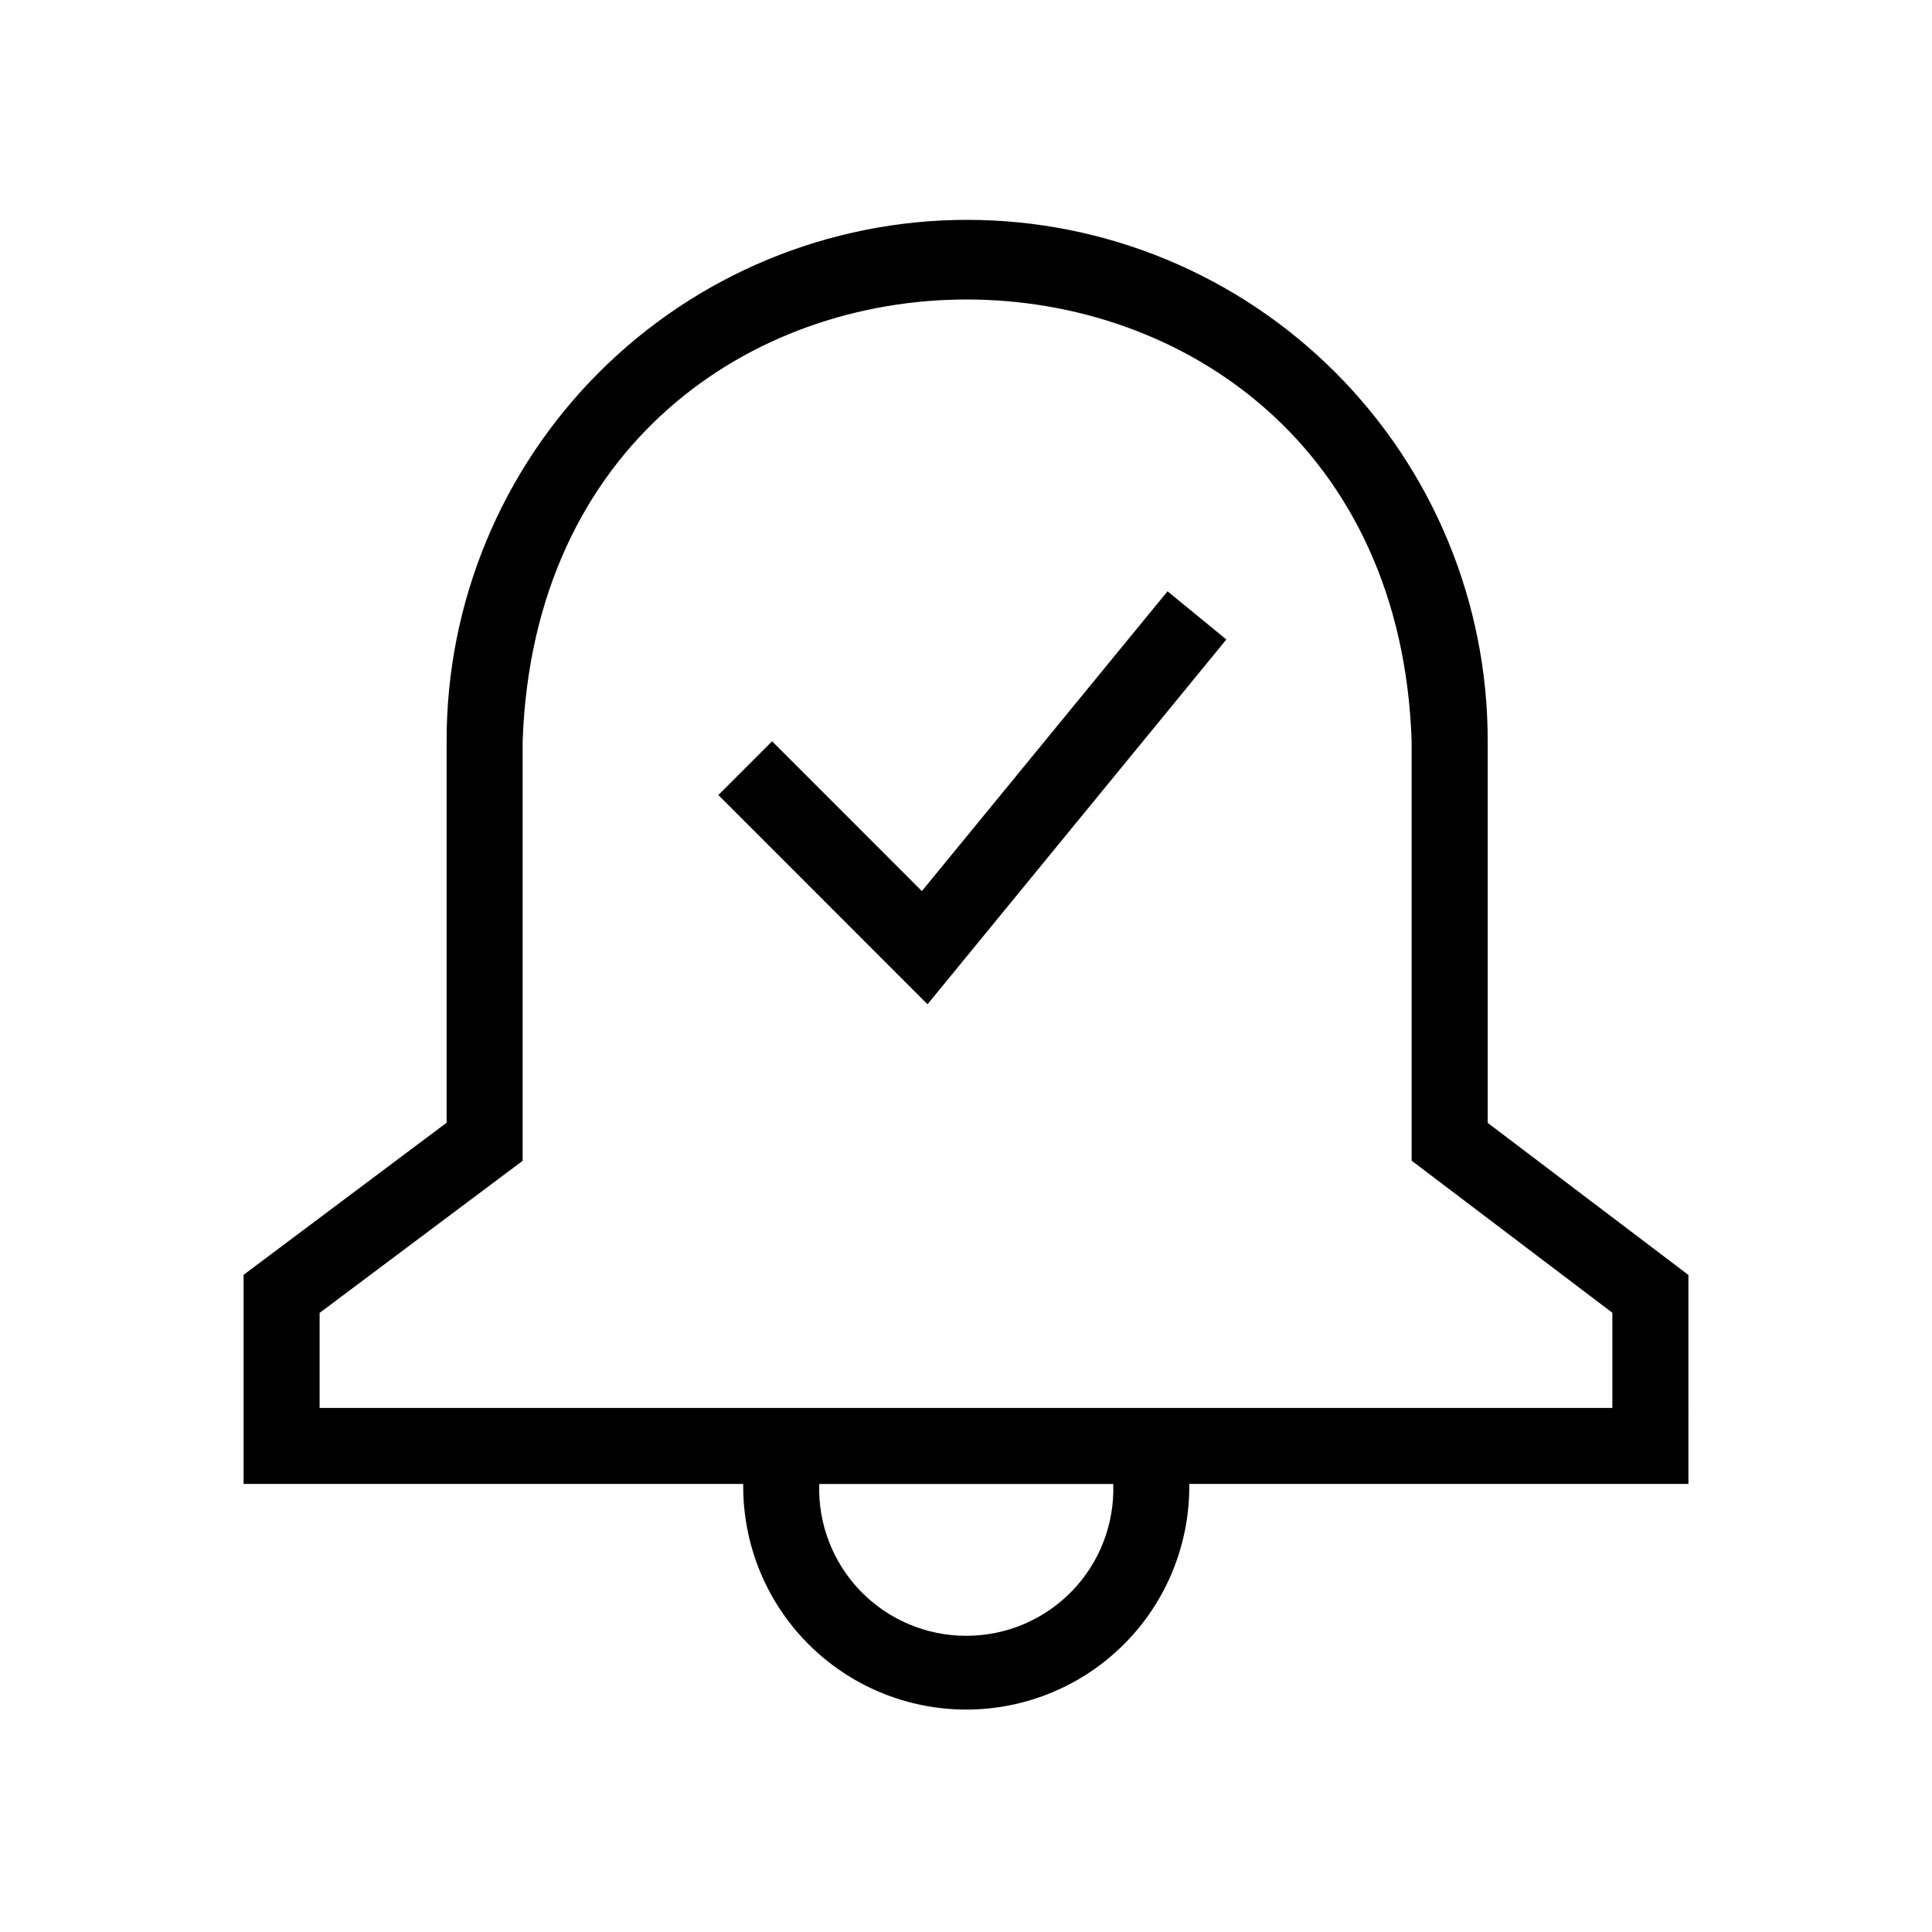
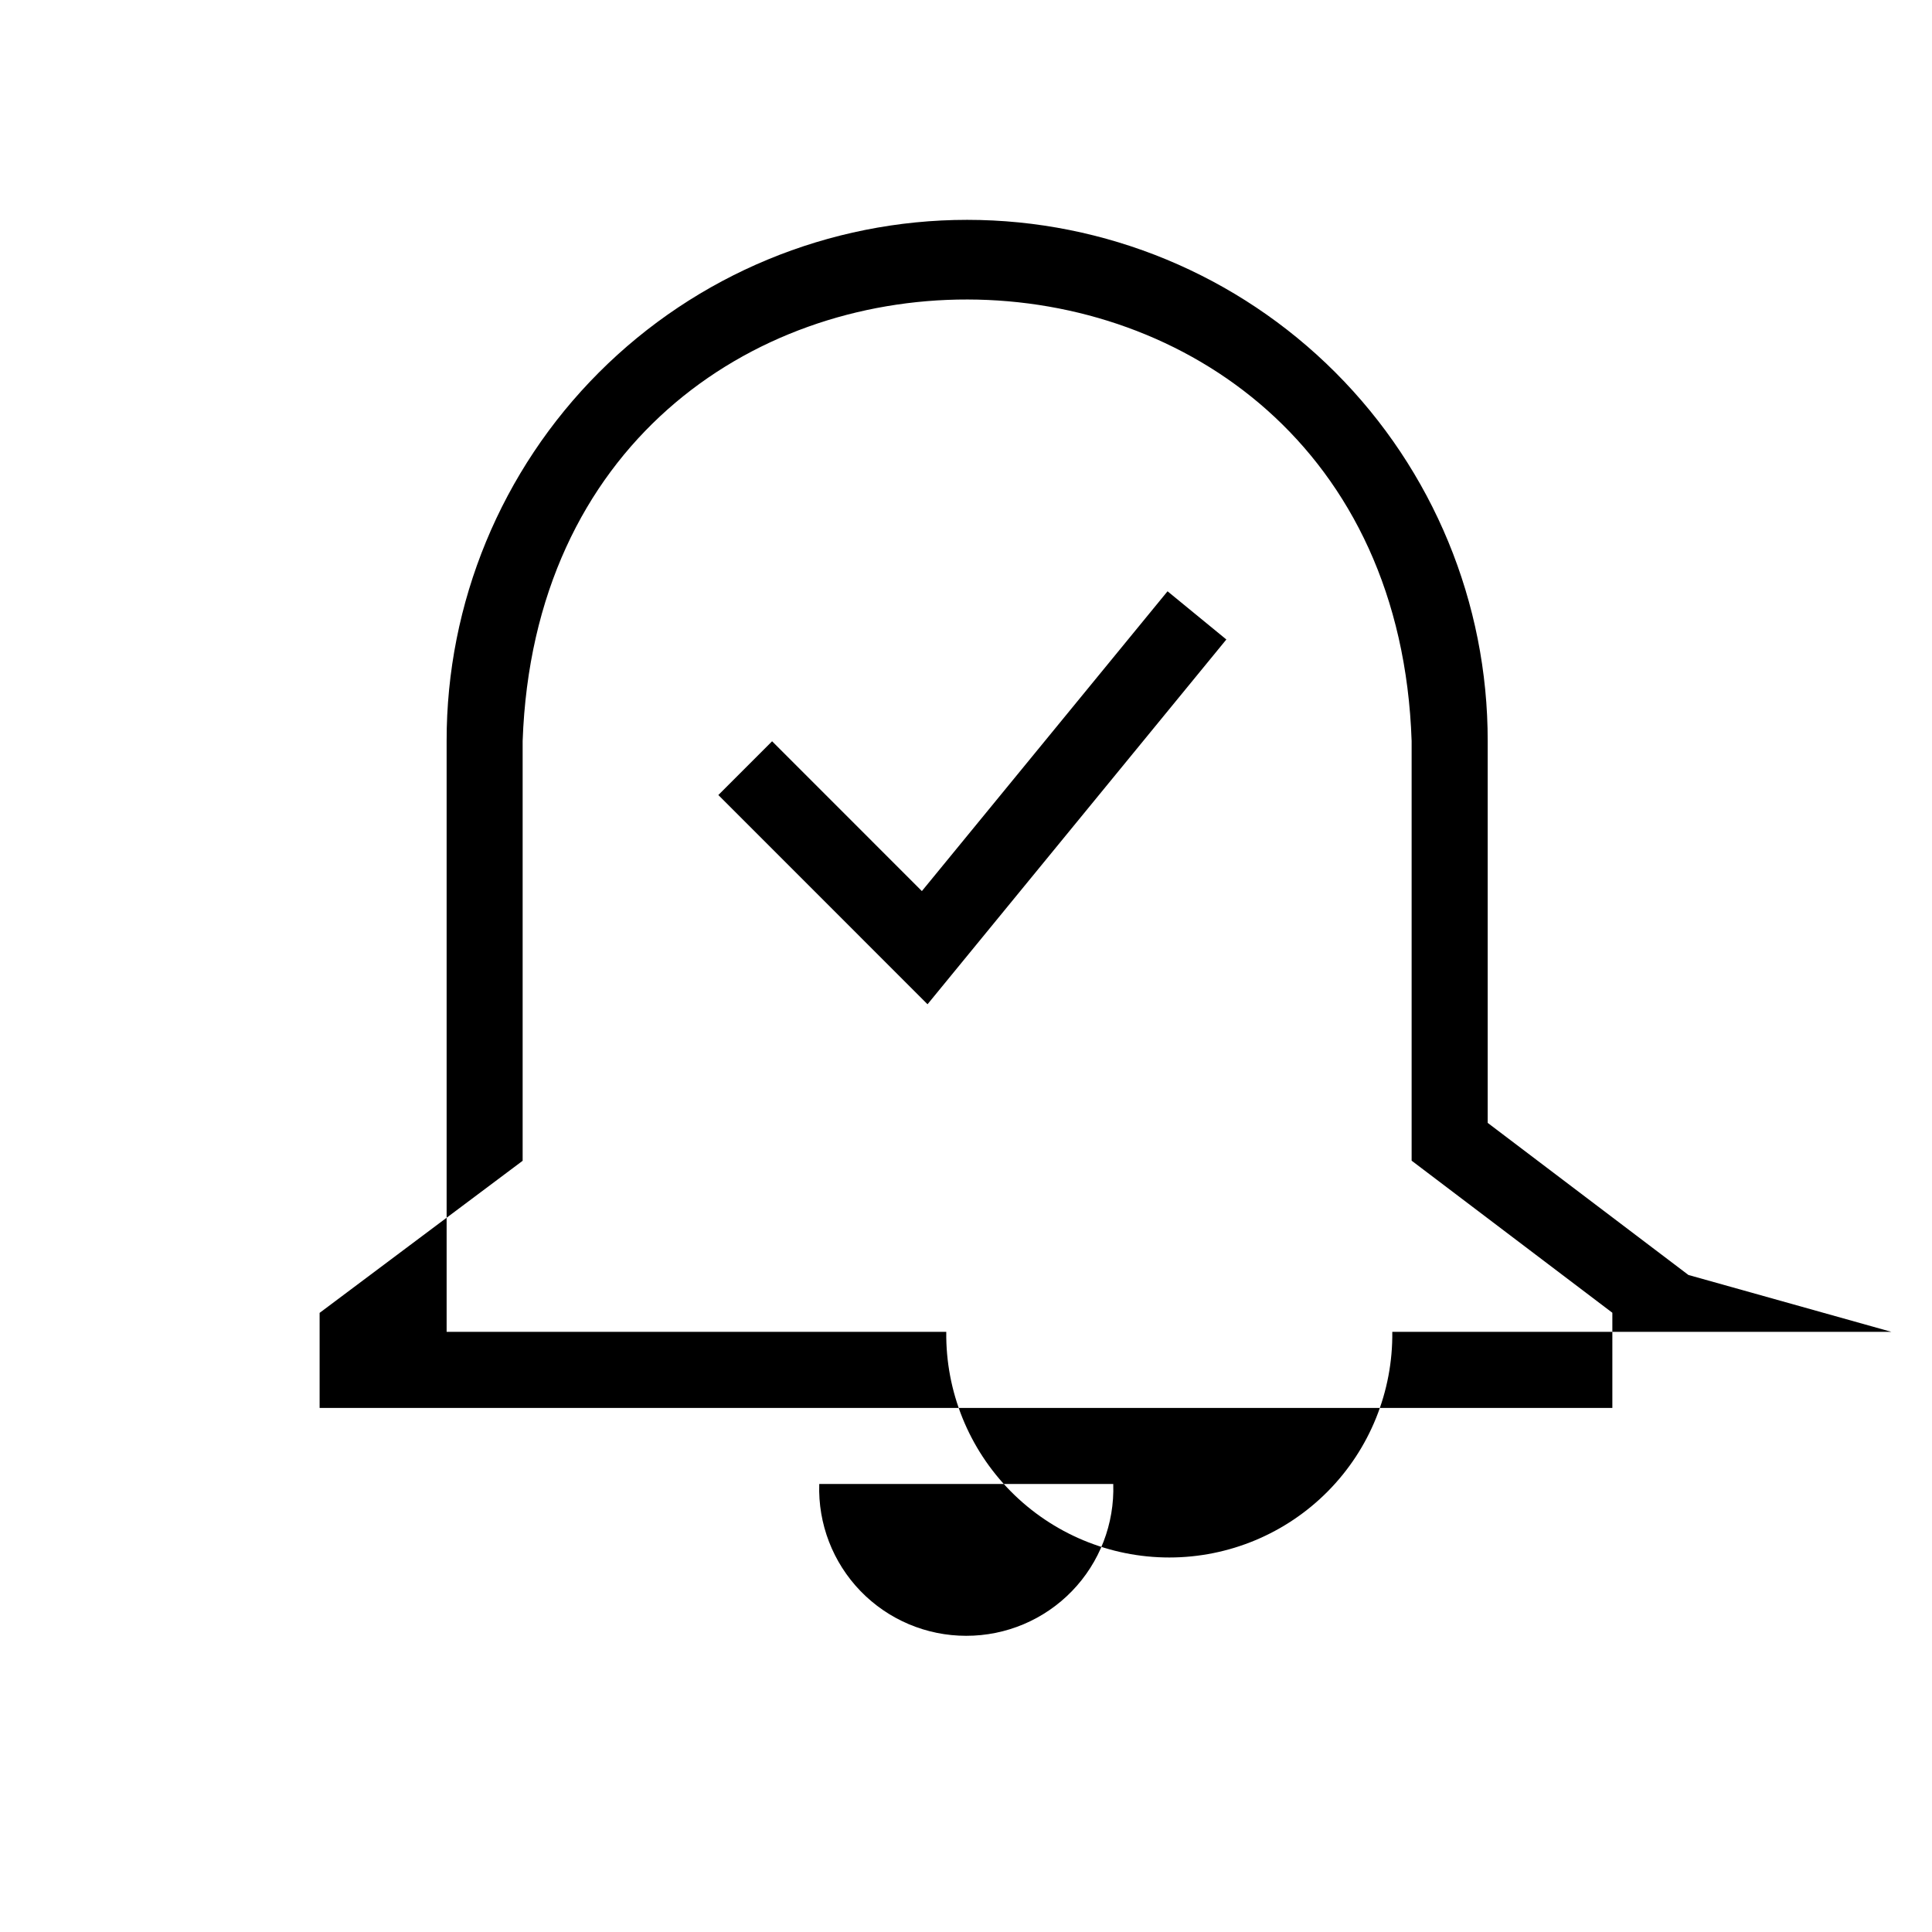
<svg xmlns="http://www.w3.org/2000/svg" fill="#000000" width="800px" height="800px" version="1.1" viewBox="144 144 512 512">
-   <path d="m591.45 481.88-53.195-40.305v-101.2c0.047-36.613-14.469-71.746-40.344-97.652s-60.988-40.461-97.602-40.461c-36.617 0-71.73 14.555-97.605 40.461s-40.387 61.039-40.344 97.652v101.16l-53.805 40.305v55.418l132.41 0.004c-0.184 15.793 5.961 31.004 17.066 42.238 11.102 11.234 26.242 17.555 42.035 17.555 15.797 0 30.934-6.32 42.039-17.555 11.102-11.234 17.246-26.445 17.062-42.238h132.28zm-191.39 95.625c-10.559 0.012-20.668-4.266-28.012-11.852-7.344-7.59-11.293-17.832-10.938-28.383h77.914c0.355 10.555-3.594 20.801-10.941 28.387-7.348 7.59-17.465 11.863-28.023 11.848zm171.23-60.387h-342.59v-25.191l53.805-40.305v-111.24c5.543-156.44 230.37-155.59 235.59 0v111.21l53.195 40.305zm-117.88-216.42 15.586 12.773-79.191 96.668-55.438-55.449 14.246-14.246 39.695 39.703z" />
+   <path d="m591.45 481.88-53.195-40.305v-101.2c0.047-36.613-14.469-71.746-40.344-97.652s-60.988-40.461-97.602-40.461c-36.617 0-71.73 14.555-97.605 40.461s-40.387 61.039-40.344 97.652v101.16v55.418l132.41 0.004c-0.184 15.793 5.961 31.004 17.066 42.238 11.102 11.234 26.242 17.555 42.035 17.555 15.797 0 30.934-6.32 42.039-17.555 11.102-11.234 17.246-26.445 17.062-42.238h132.28zm-191.39 95.625c-10.559 0.012-20.668-4.266-28.012-11.852-7.344-7.59-11.293-17.832-10.938-28.383h77.914c0.355 10.555-3.594 20.801-10.941 28.387-7.348 7.59-17.465 11.863-28.023 11.848zm171.23-60.387h-342.59v-25.191l53.805-40.305v-111.24c5.543-156.44 230.37-155.59 235.59 0v111.21l53.195 40.305zm-117.88-216.42 15.586 12.773-79.191 96.668-55.438-55.449 14.246-14.246 39.695 39.703z" />
</svg>